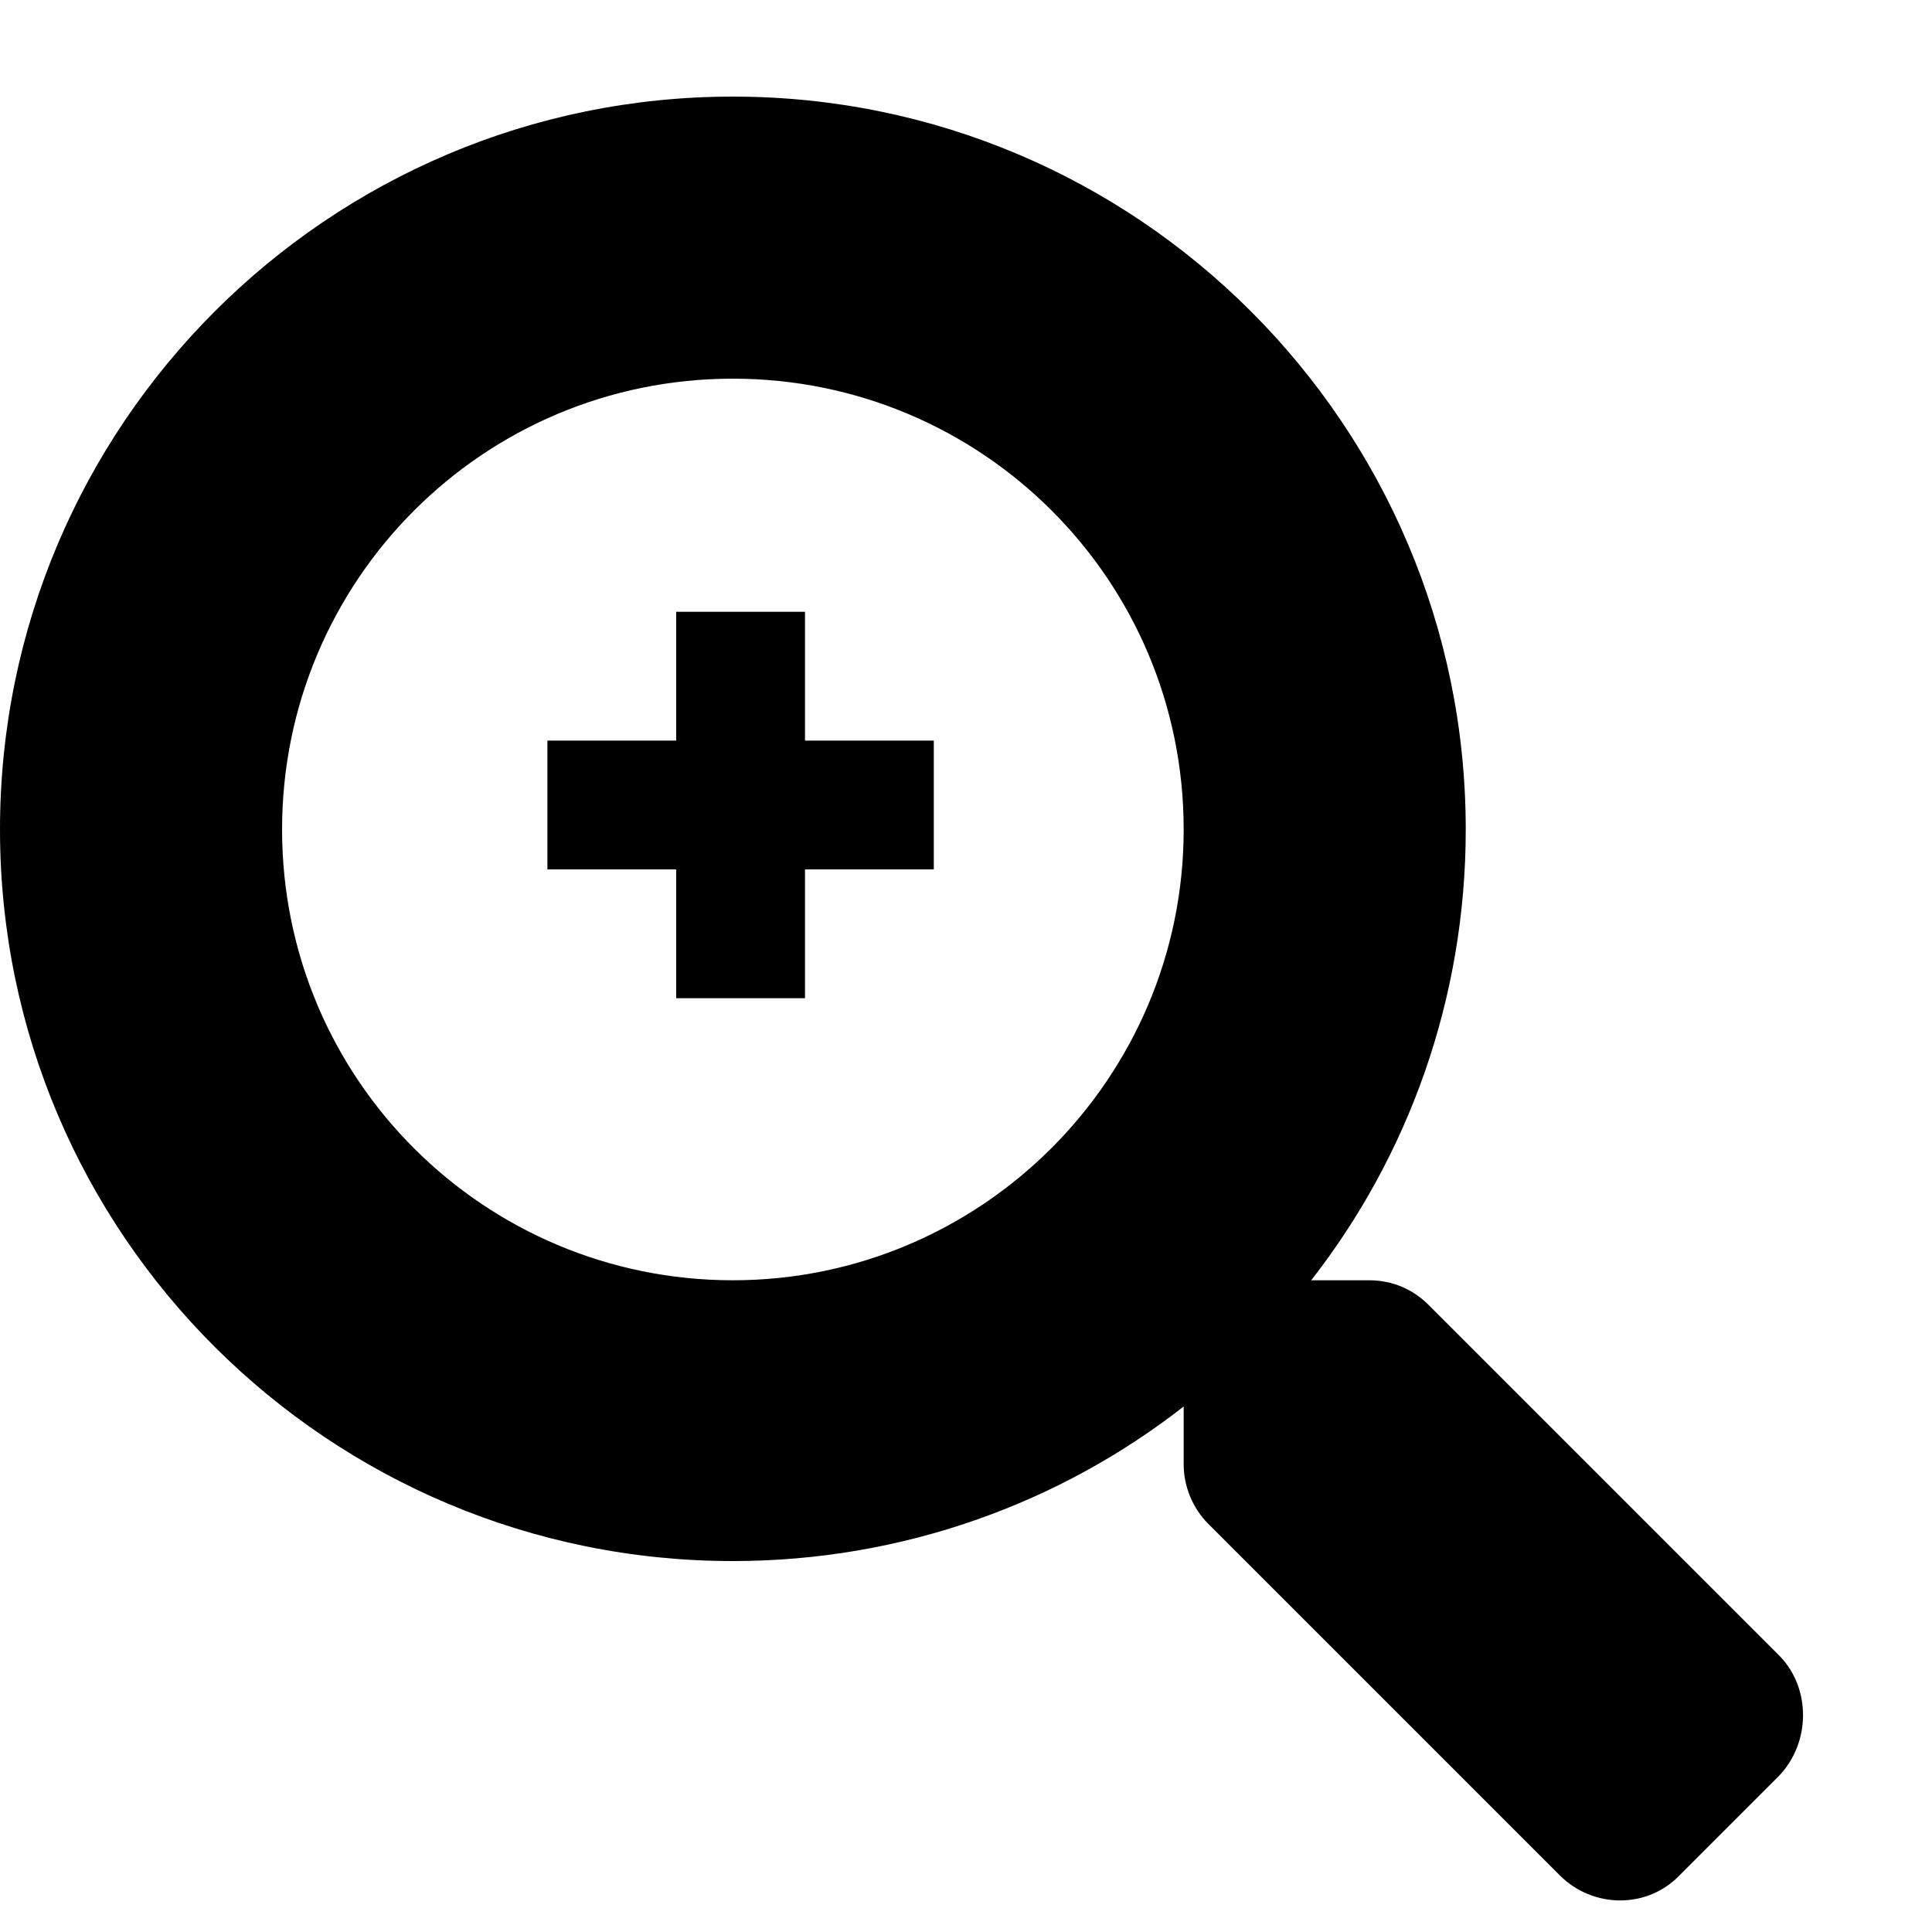
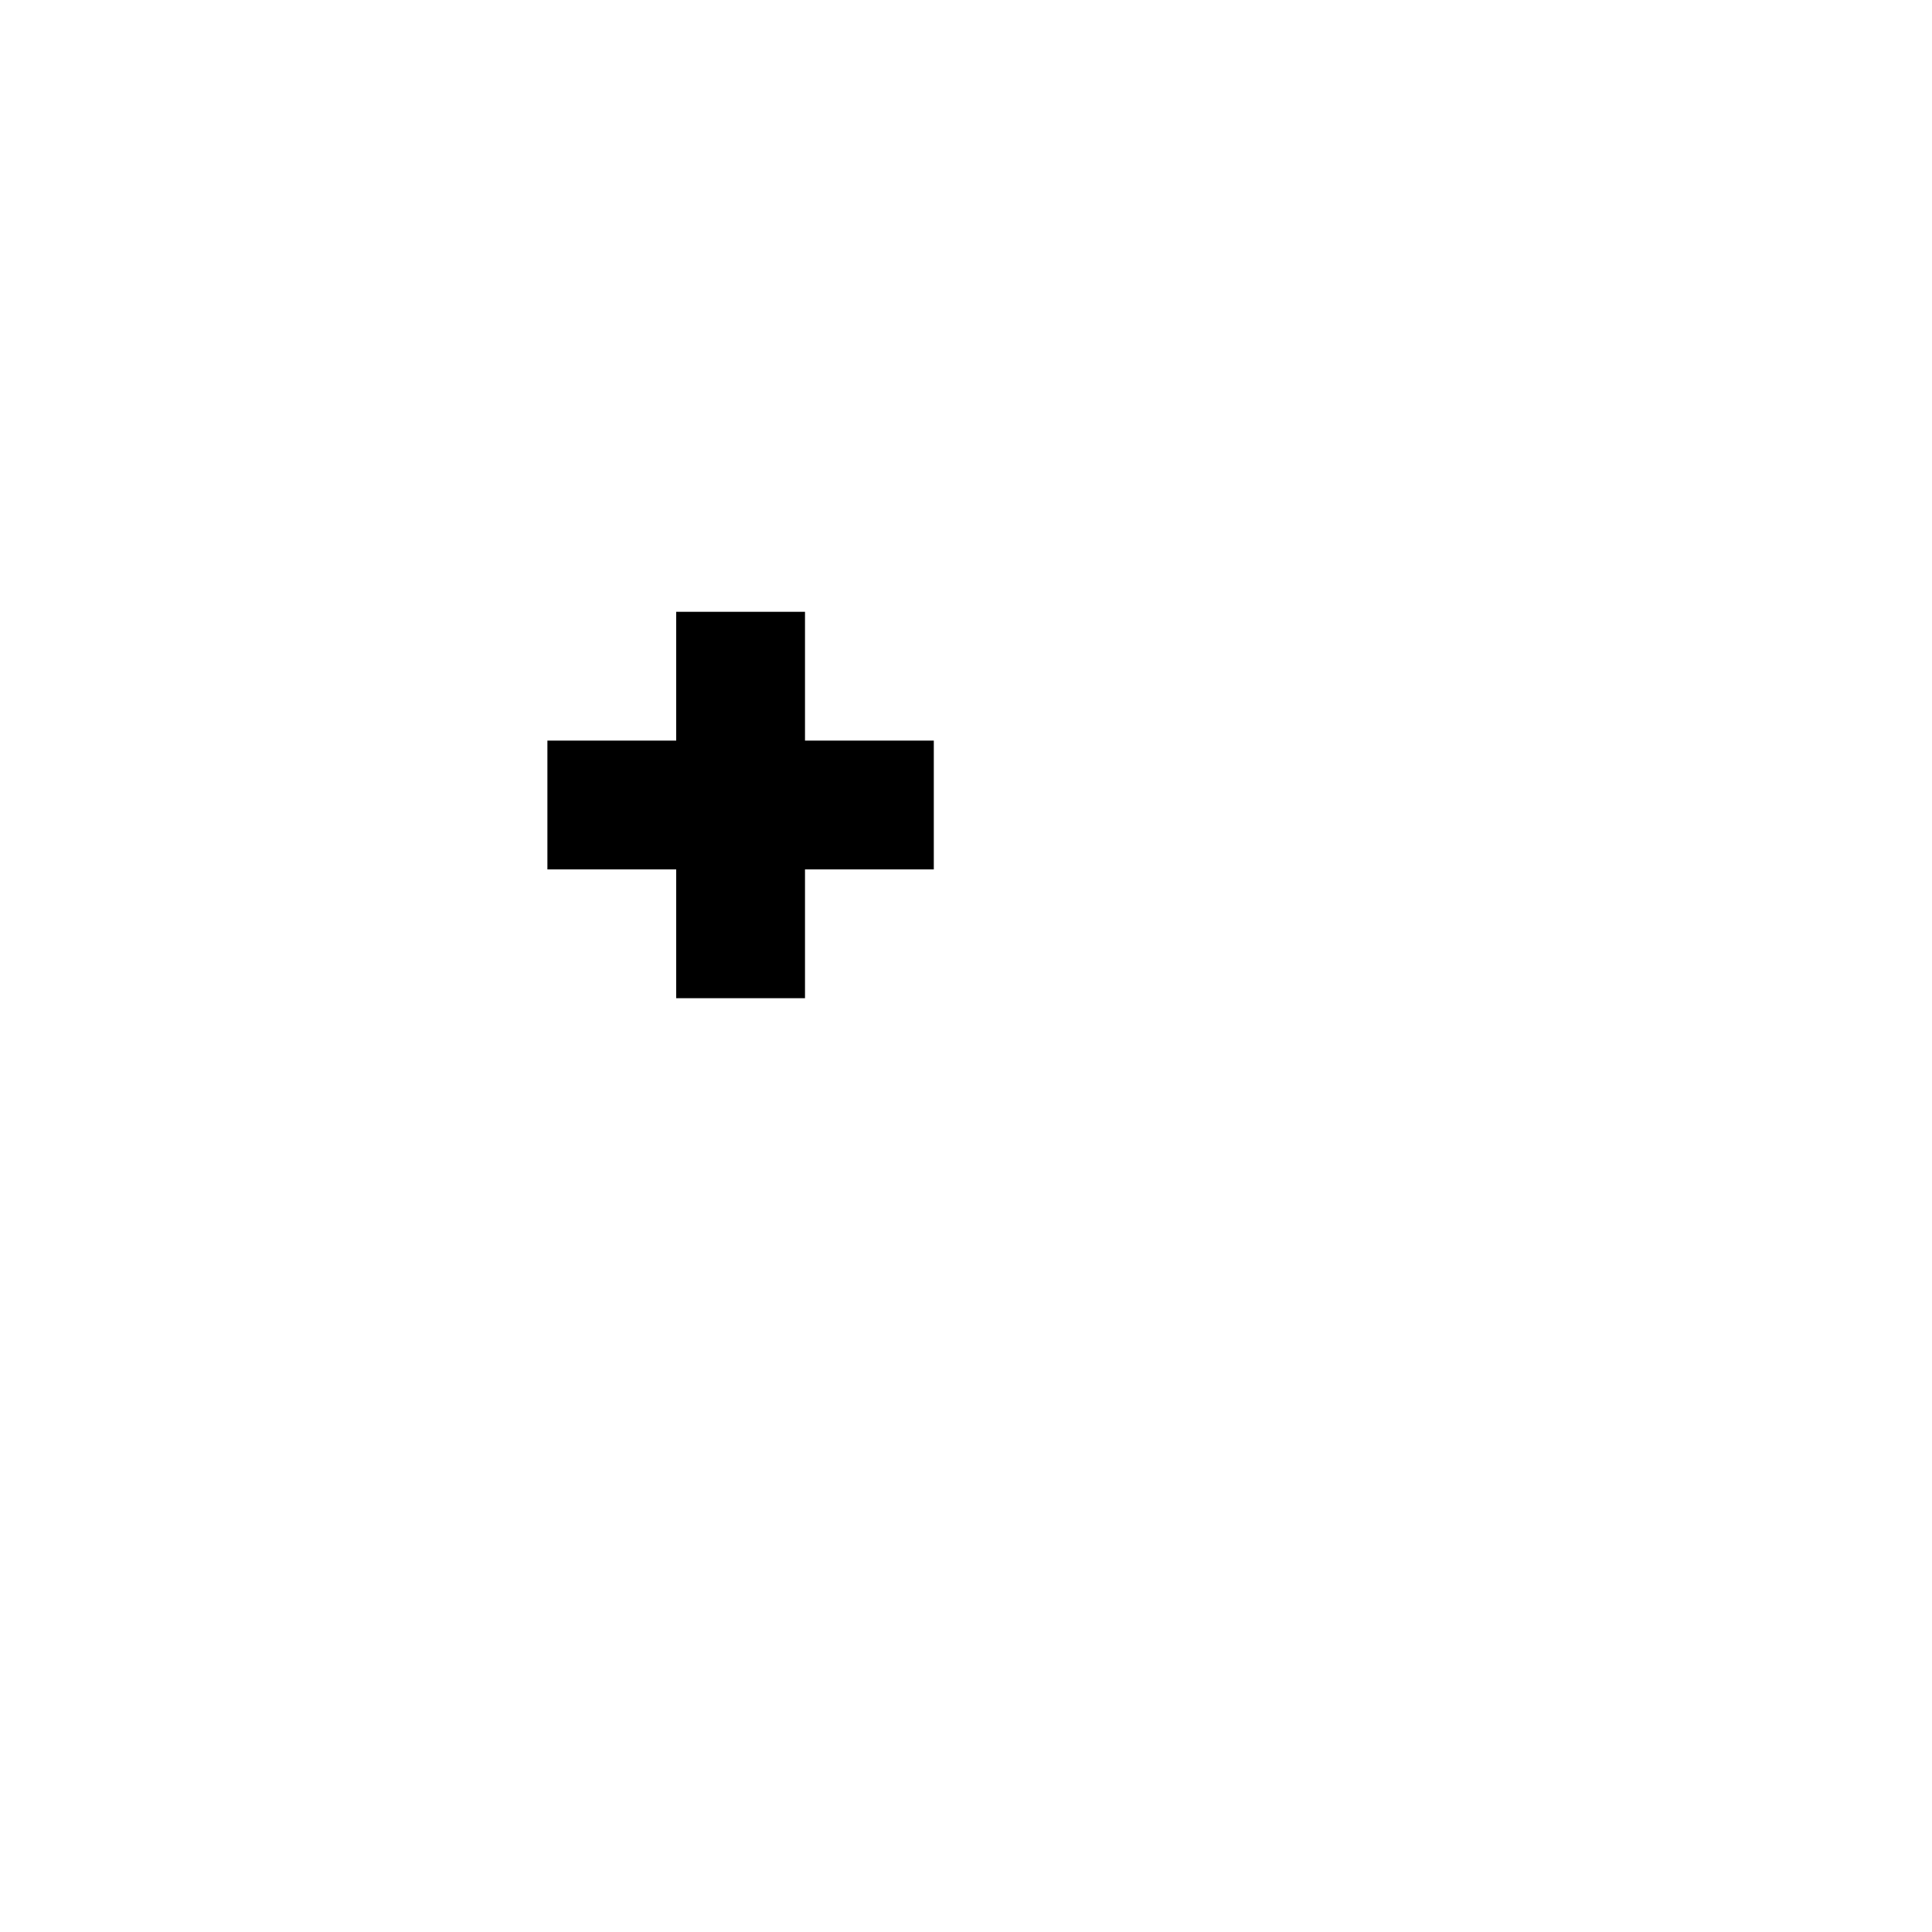
<svg xmlns="http://www.w3.org/2000/svg" version="1.1" id="Laag_1" x="0px" y="0px" viewBox="0 0 15 15" style="enable-background:new 0 0 15 15;" xml:space="preserve">
  <style type="text/css">
 .st0{enable-background:new    ;}
 .st1{fill:#000000;}
</style>
  <g class="st0">
-     <path class="st1" d="M13.81,13.79l-0.77,0.77c-0.25,0.26-0.67,0.26-0.93,0l-2.73-2.73c-0.12-0.12-0.19-0.29-0.19-0.46v-0.45   c-0.96,0.75-2.18,1.2-3.5,1.2C2.55,12.12,0,9.58,0,6.44s2.55-5.69,5.69-5.69s5.69,2.55,5.69,5.69c0,1.32-0.45,2.54-1.2,3.5h0.45   c0.18,0,0.34,0.07,0.46,0.19l2.73,2.73C14.06,13.11,14.06,13.53,13.81,13.79z M9.19,6.44c0-1.94-1.57-3.5-3.5-3.5   c-1.94,0-3.5,1.57-3.5,3.5c0,1.94,1.57,3.5,3.5,3.5C7.62,9.94,9.19,8.37,9.19,6.44z" />
    <path class="st1" d="M5.25,4.75v1H4.25v1h1v1h1v-1h1v-1h-1v-1H5.25z" />
  </g>
</svg>